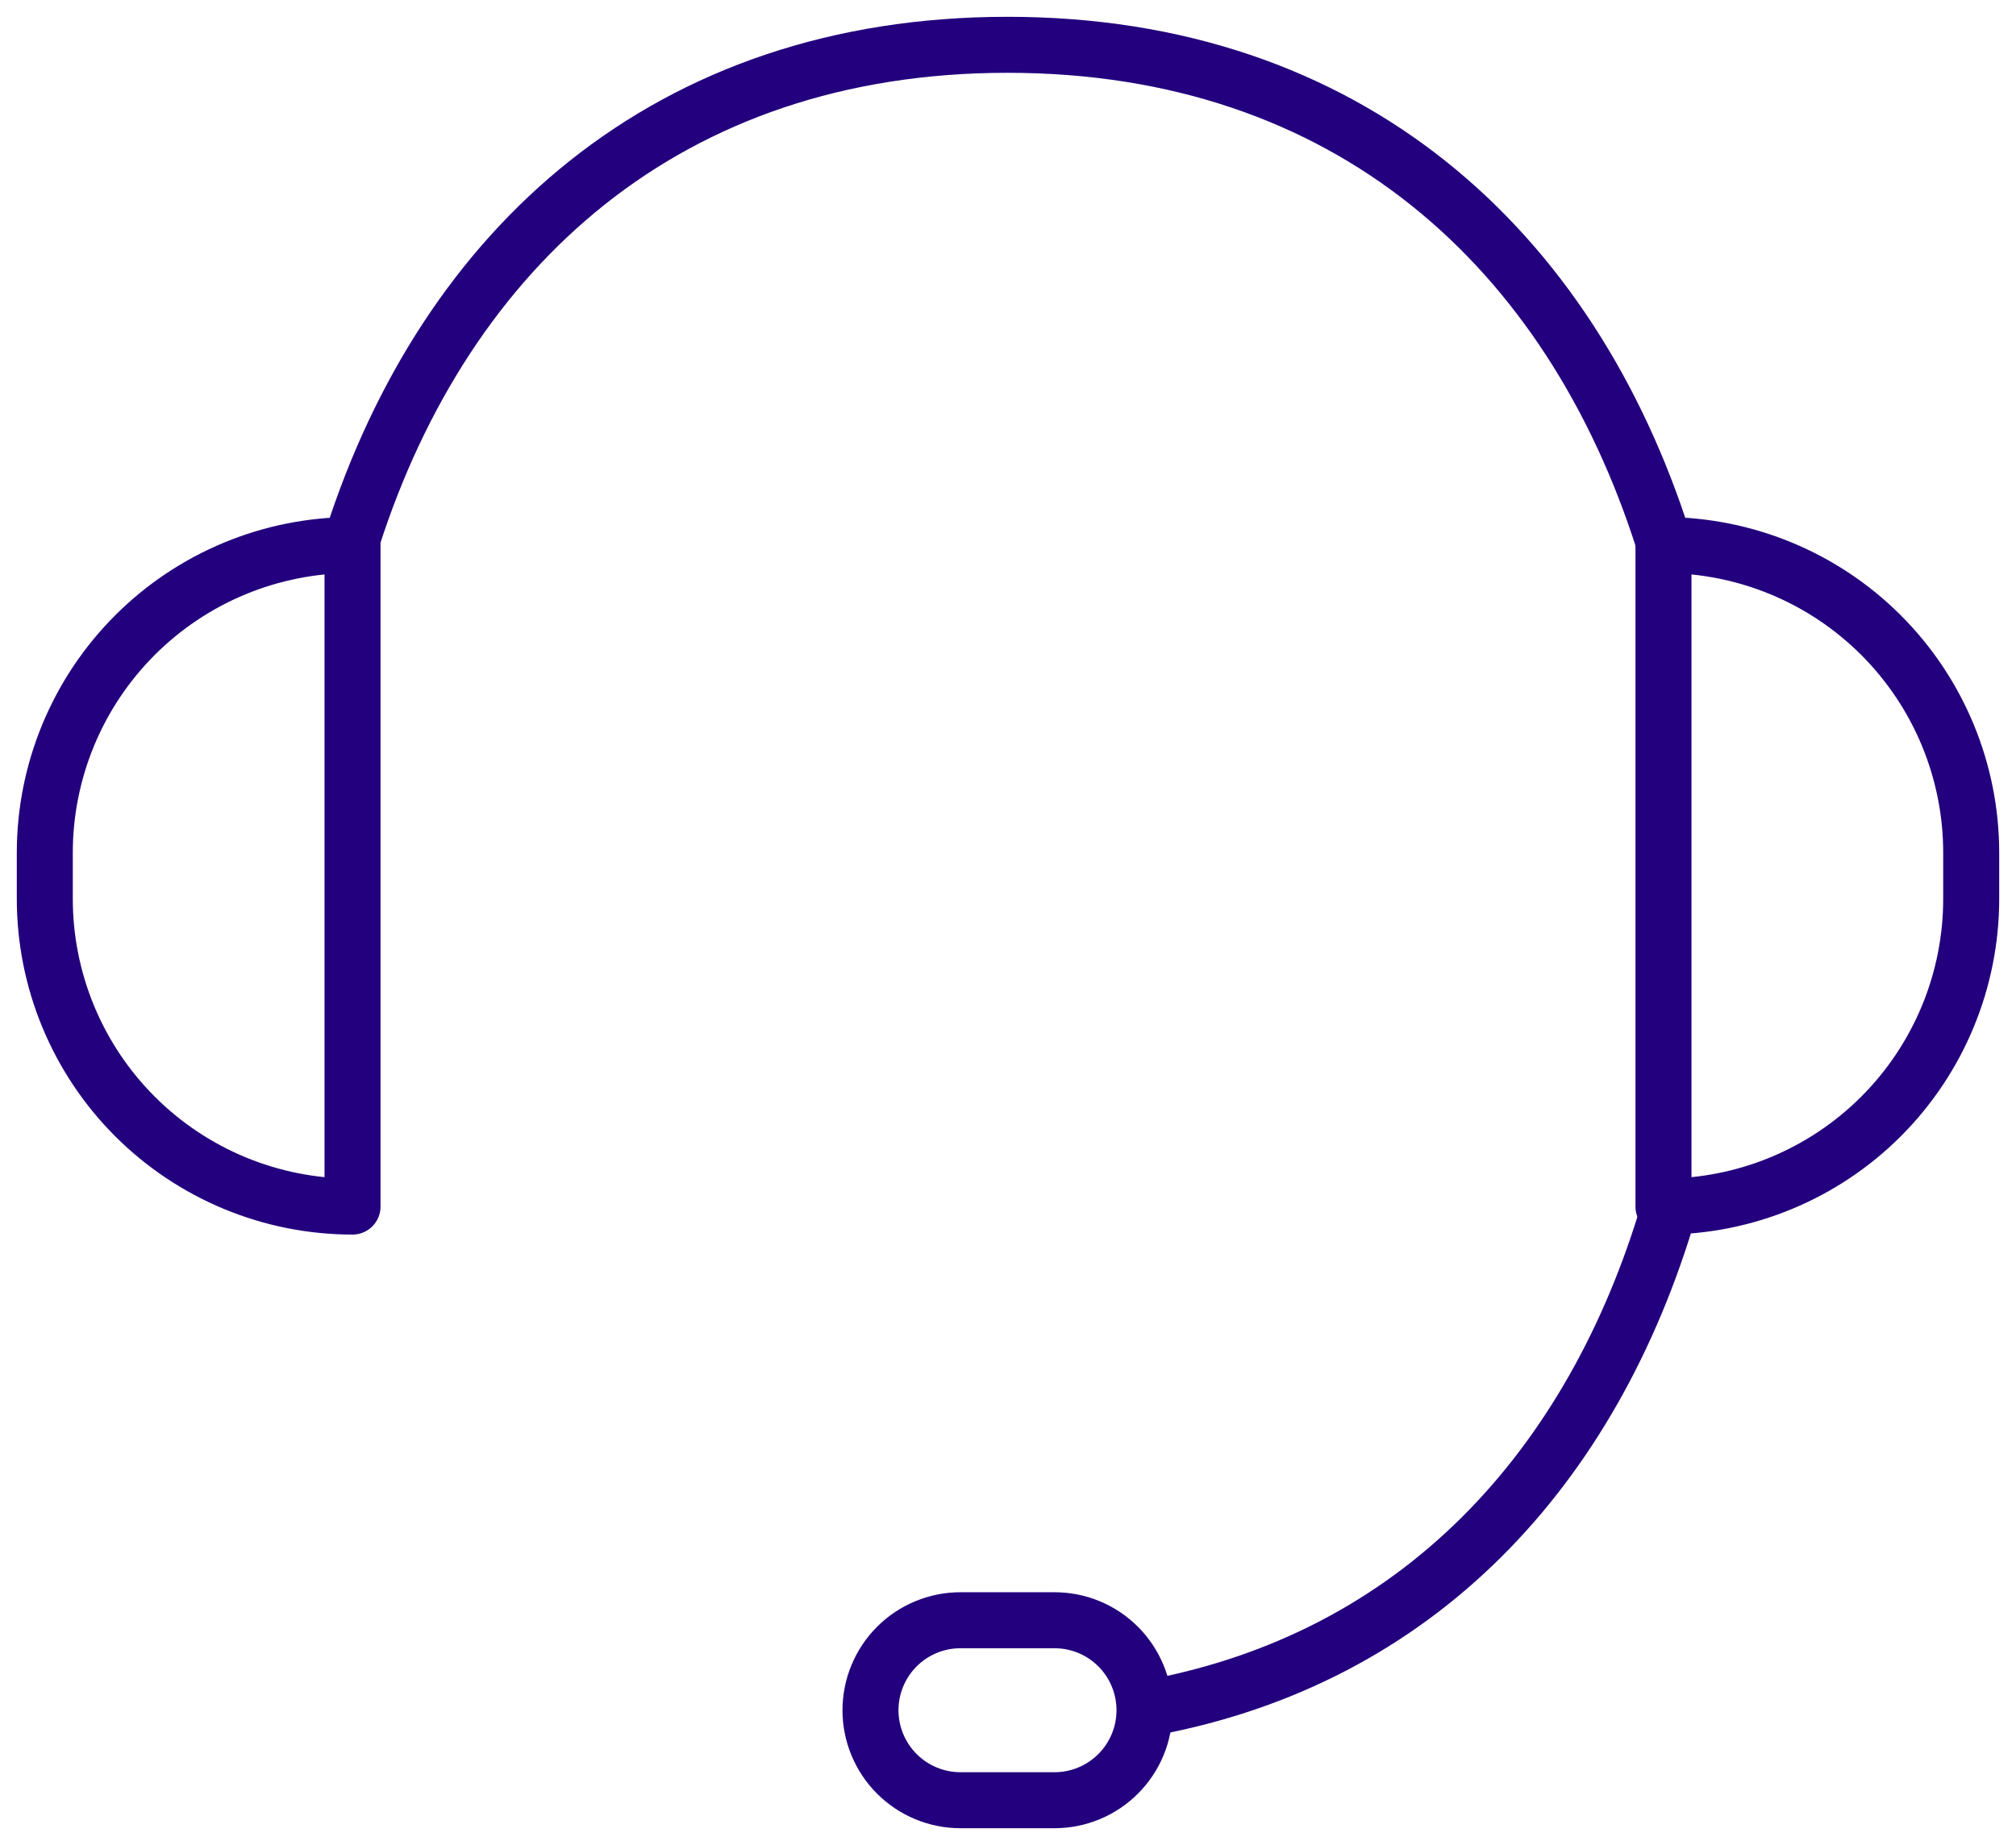
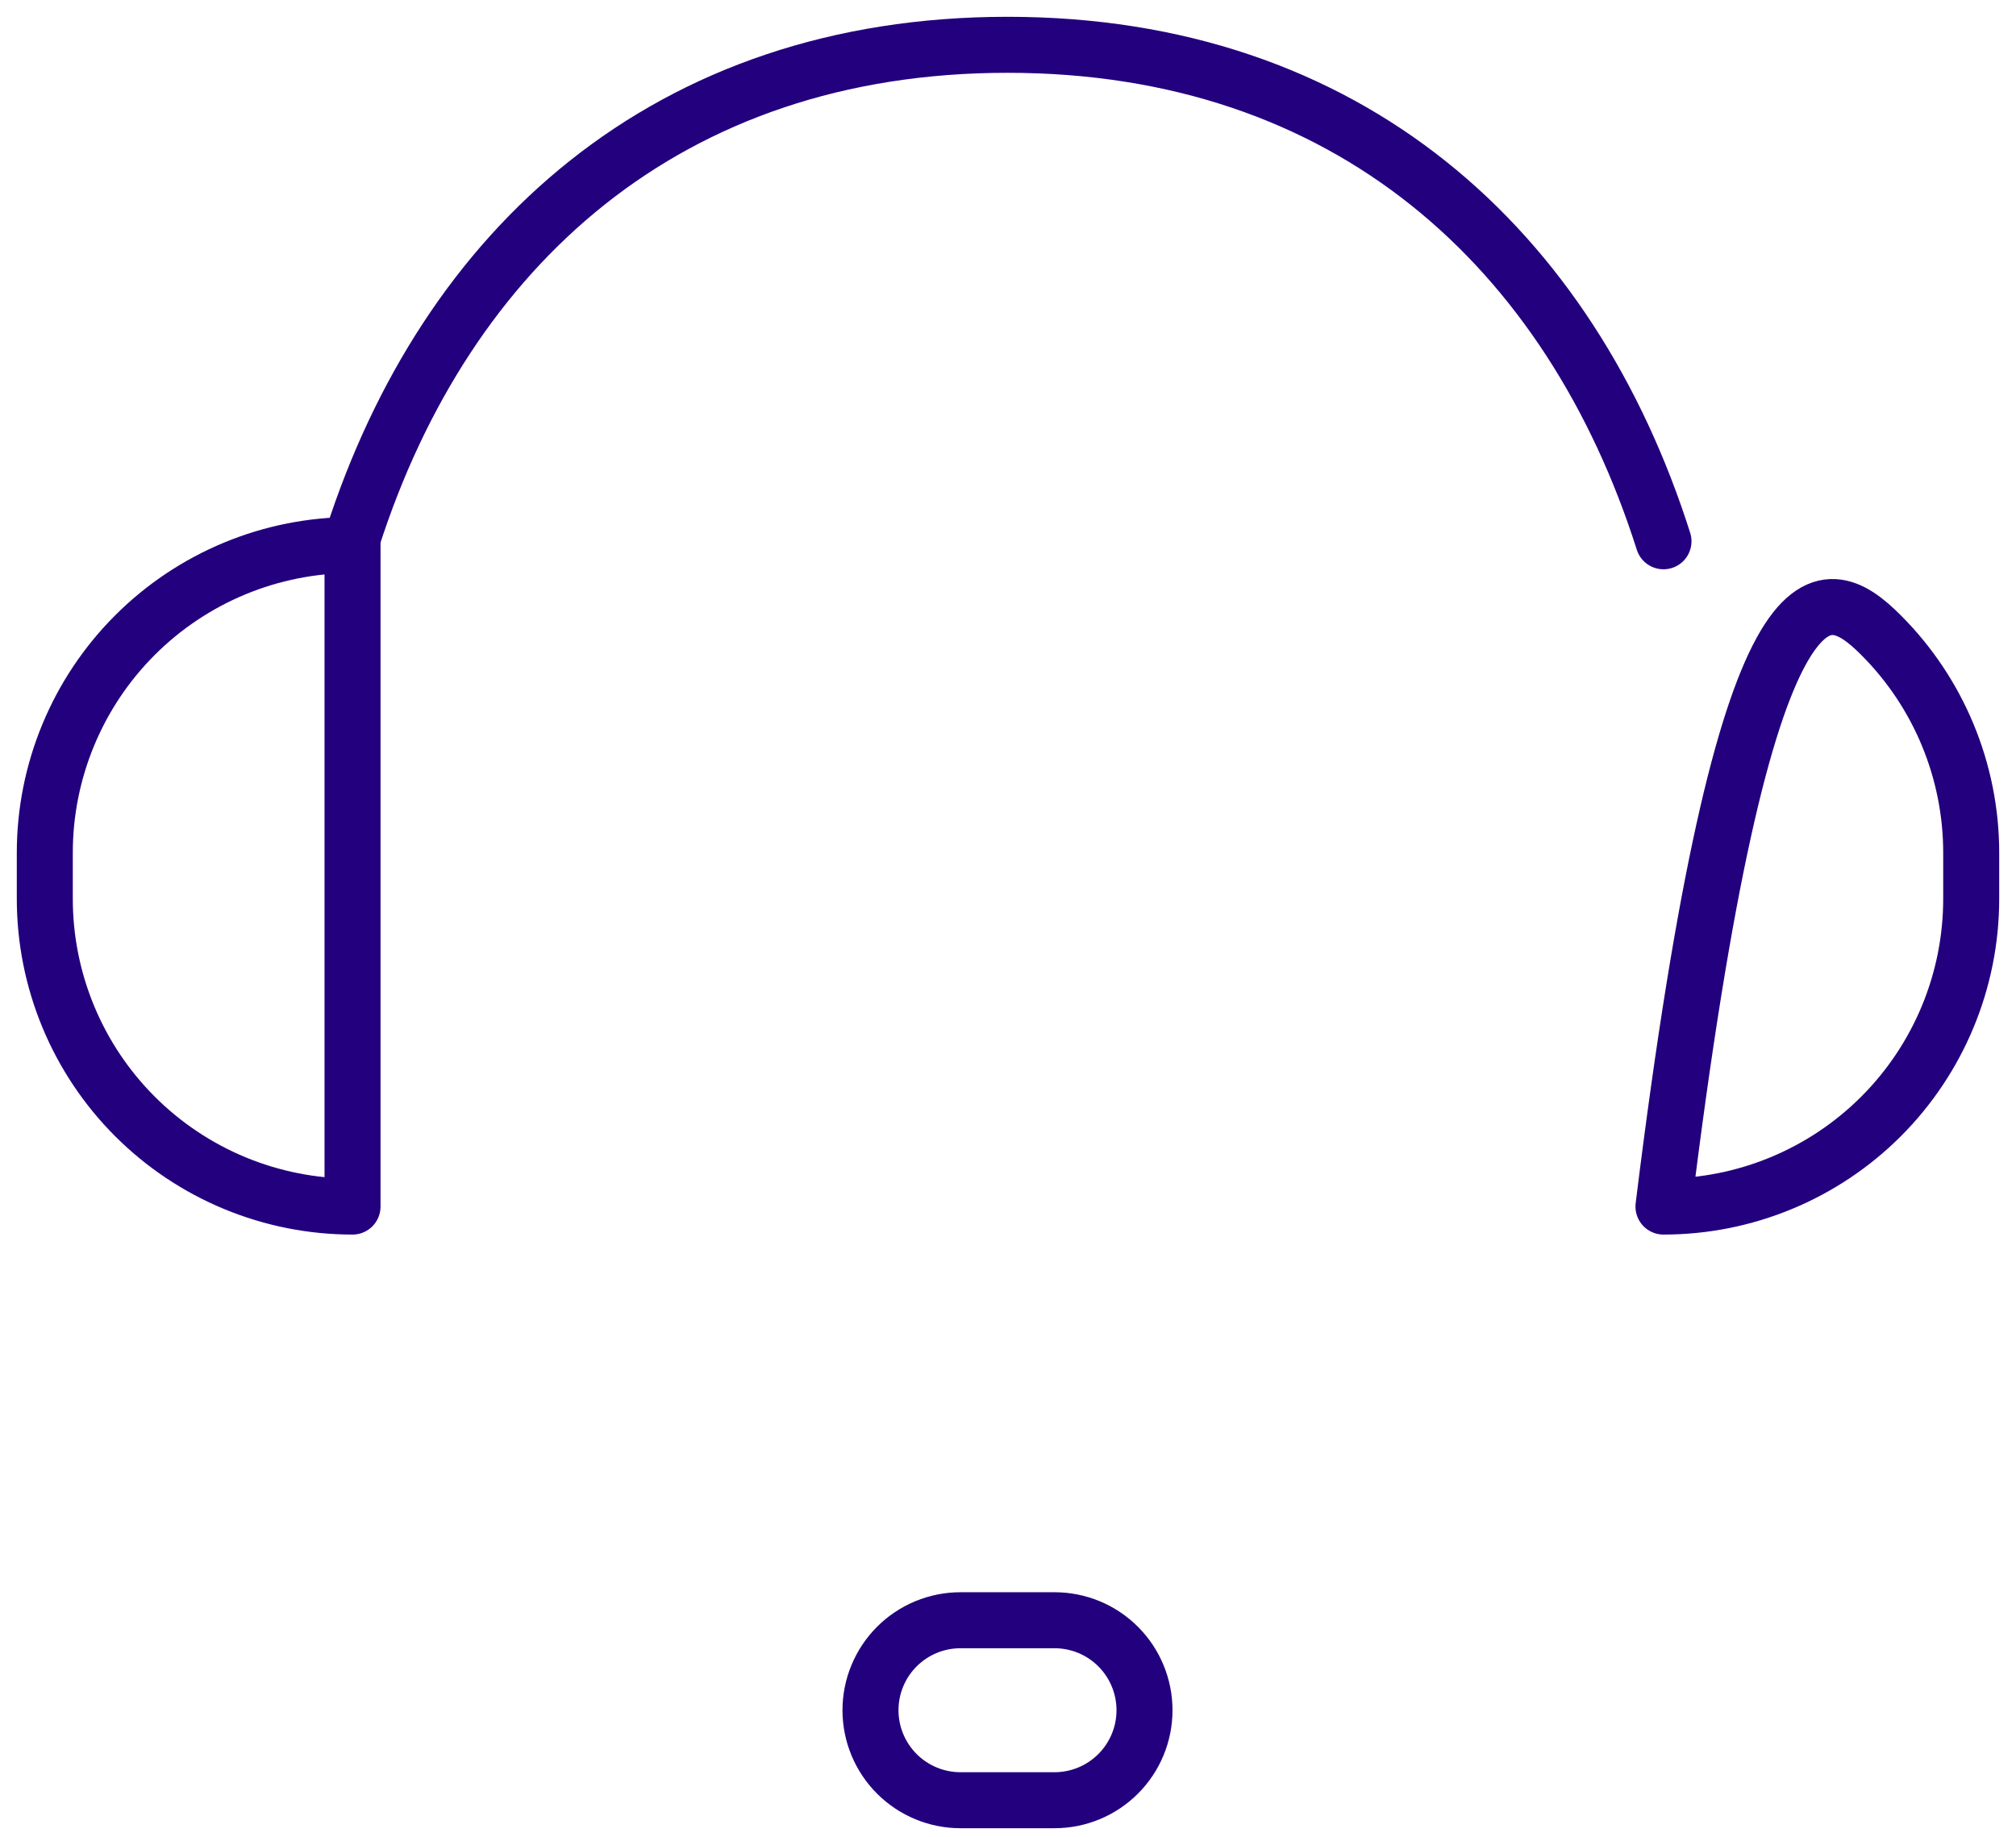
<svg xmlns="http://www.w3.org/2000/svg" width="90" height="82" viewBox="0 0 90 82" fill="none">
  <path d="M74.263 24.164C70.11 11.102 60.208 2 44.978 2C29.803 2 19.917 11.037 15.738 24.022" stroke="#23007D" stroke-width="2.5" stroke-linecap="round" stroke-linejoin="round" />
-   <path d="M51.284 76.255C63.354 74.055 71.102 65.504 74.501 54.008" stroke="#23007D" stroke-width="2.5" stroke-linecap="round" stroke-linejoin="round" />
-   <path d="M74.262 53.864V24.332C77.905 24.332 81.4 25.779 83.976 28.355C86.552 30.932 88 34.426 88 38.069V40.125C88 43.769 86.552 47.263 83.976 49.84C81.4 52.416 77.905 53.864 74.262 53.864Z" stroke="#23007D" stroke-width="2.5" stroke-linecap="round" stroke-linejoin="round" />
+   <path d="M74.262 53.864C77.905 24.332 81.4 25.779 83.976 28.355C86.552 30.932 88 34.426 88 38.069V40.125C88 43.769 86.552 47.263 83.976 49.84C81.4 52.416 77.905 53.864 74.262 53.864Z" stroke="#23007D" stroke-width="2.5" stroke-linecap="round" stroke-linejoin="round" />
  <path d="M15.738 53.864V24.332C13.934 24.332 12.147 24.687 10.481 25.377C8.814 26.068 7.299 27.08 6.024 28.355C4.748 29.631 3.736 31.145 3.046 32.812C2.355 34.479 2 36.265 2 38.069V40.125C2 41.929 2.355 43.716 3.046 45.383C3.736 47.049 4.748 48.564 6.024 49.84C7.299 51.115 8.814 52.127 10.481 52.818C12.147 53.508 13.934 53.864 15.738 53.864V53.864Z" stroke="#23007D" stroke-width="2.5" stroke-linecap="round" stroke-linejoin="round" />
  <path d="M47.076 72.331H42.879C42.351 72.331 41.829 72.435 41.342 72.636C40.854 72.838 40.411 73.134 40.038 73.507C39.665 73.88 39.369 74.323 39.167 74.811C38.965 75.298 38.861 75.821 38.861 76.348V76.348C38.861 76.876 38.965 77.398 39.167 77.886C39.369 78.373 39.665 78.816 40.038 79.189C40.411 79.562 40.854 79.858 41.342 80.06C41.829 80.262 42.351 80.366 42.879 80.366H47.076C47.604 80.366 48.126 80.262 48.614 80.06C49.101 79.858 49.544 79.562 49.917 79.189C50.29 78.816 50.586 78.373 50.788 77.886C50.99 77.398 51.094 76.876 51.094 76.348V76.348C51.094 75.821 50.99 75.298 50.788 74.811C50.586 74.323 50.29 73.88 49.917 73.507C49.544 73.134 49.101 72.838 48.614 72.636C48.126 72.435 47.604 72.331 47.076 72.331V72.331Z" stroke="#23007D" stroke-width="2.5" stroke-linecap="round" stroke-linejoin="round" />
</svg>